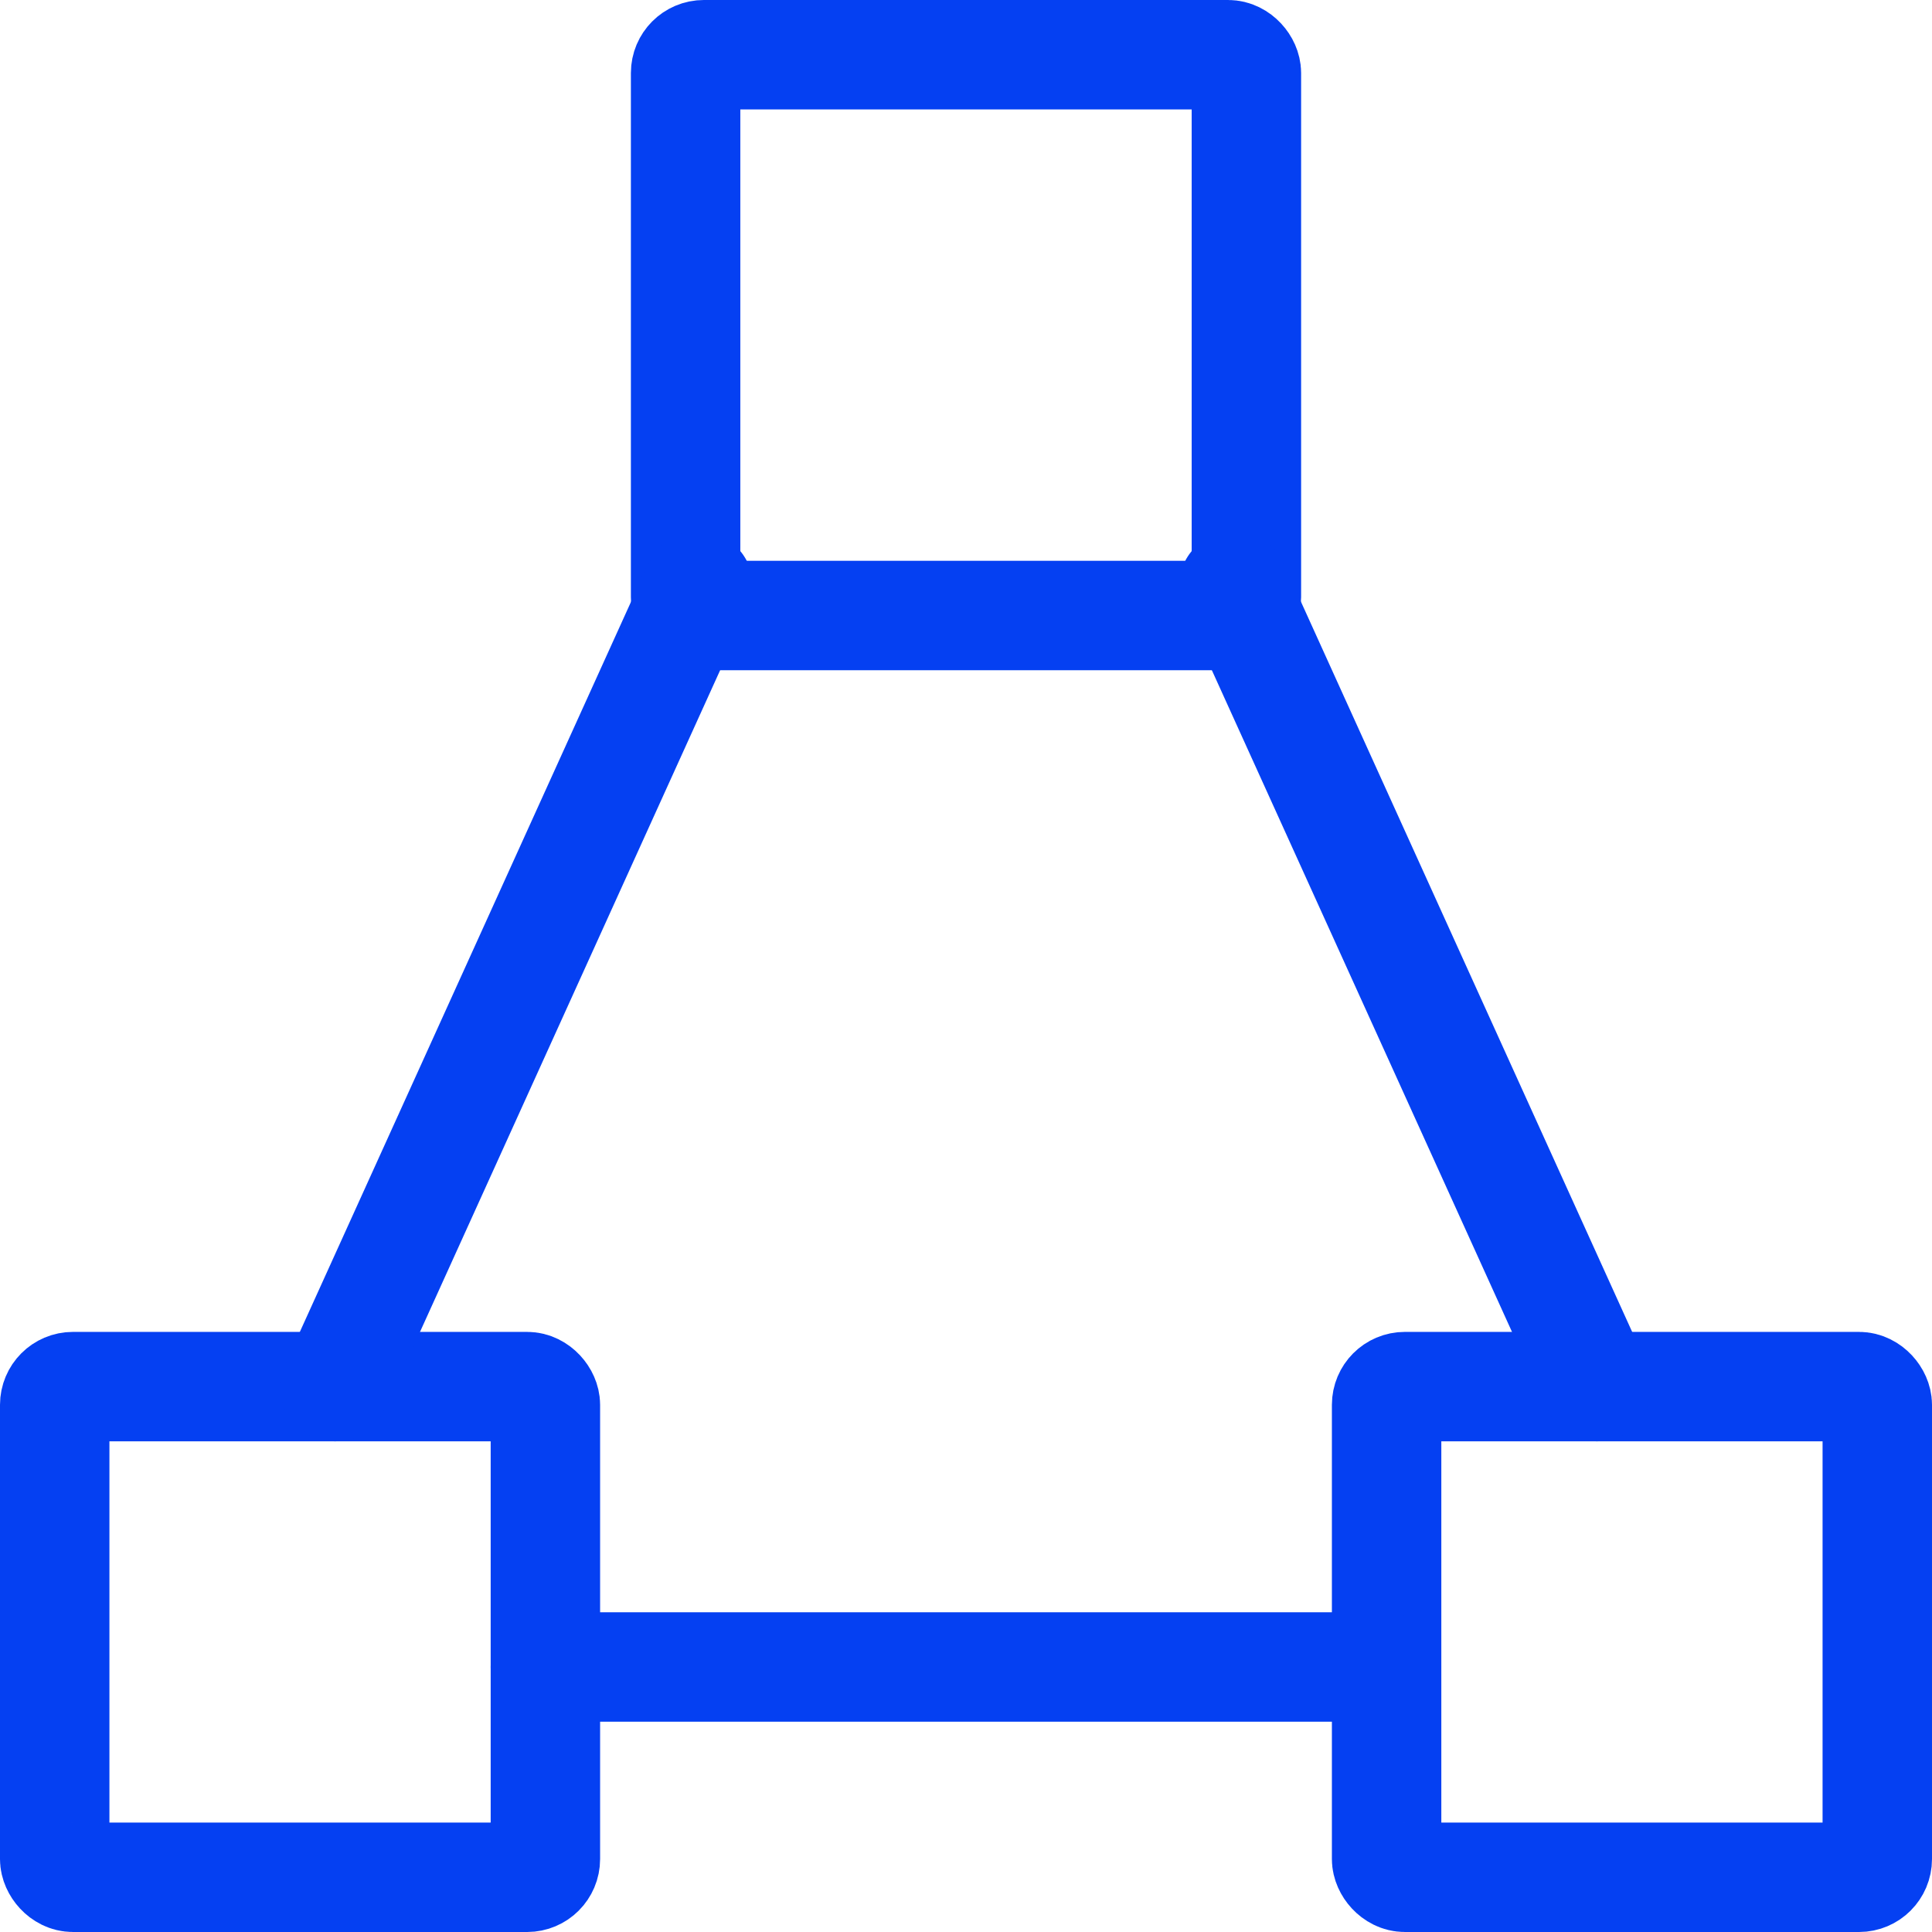
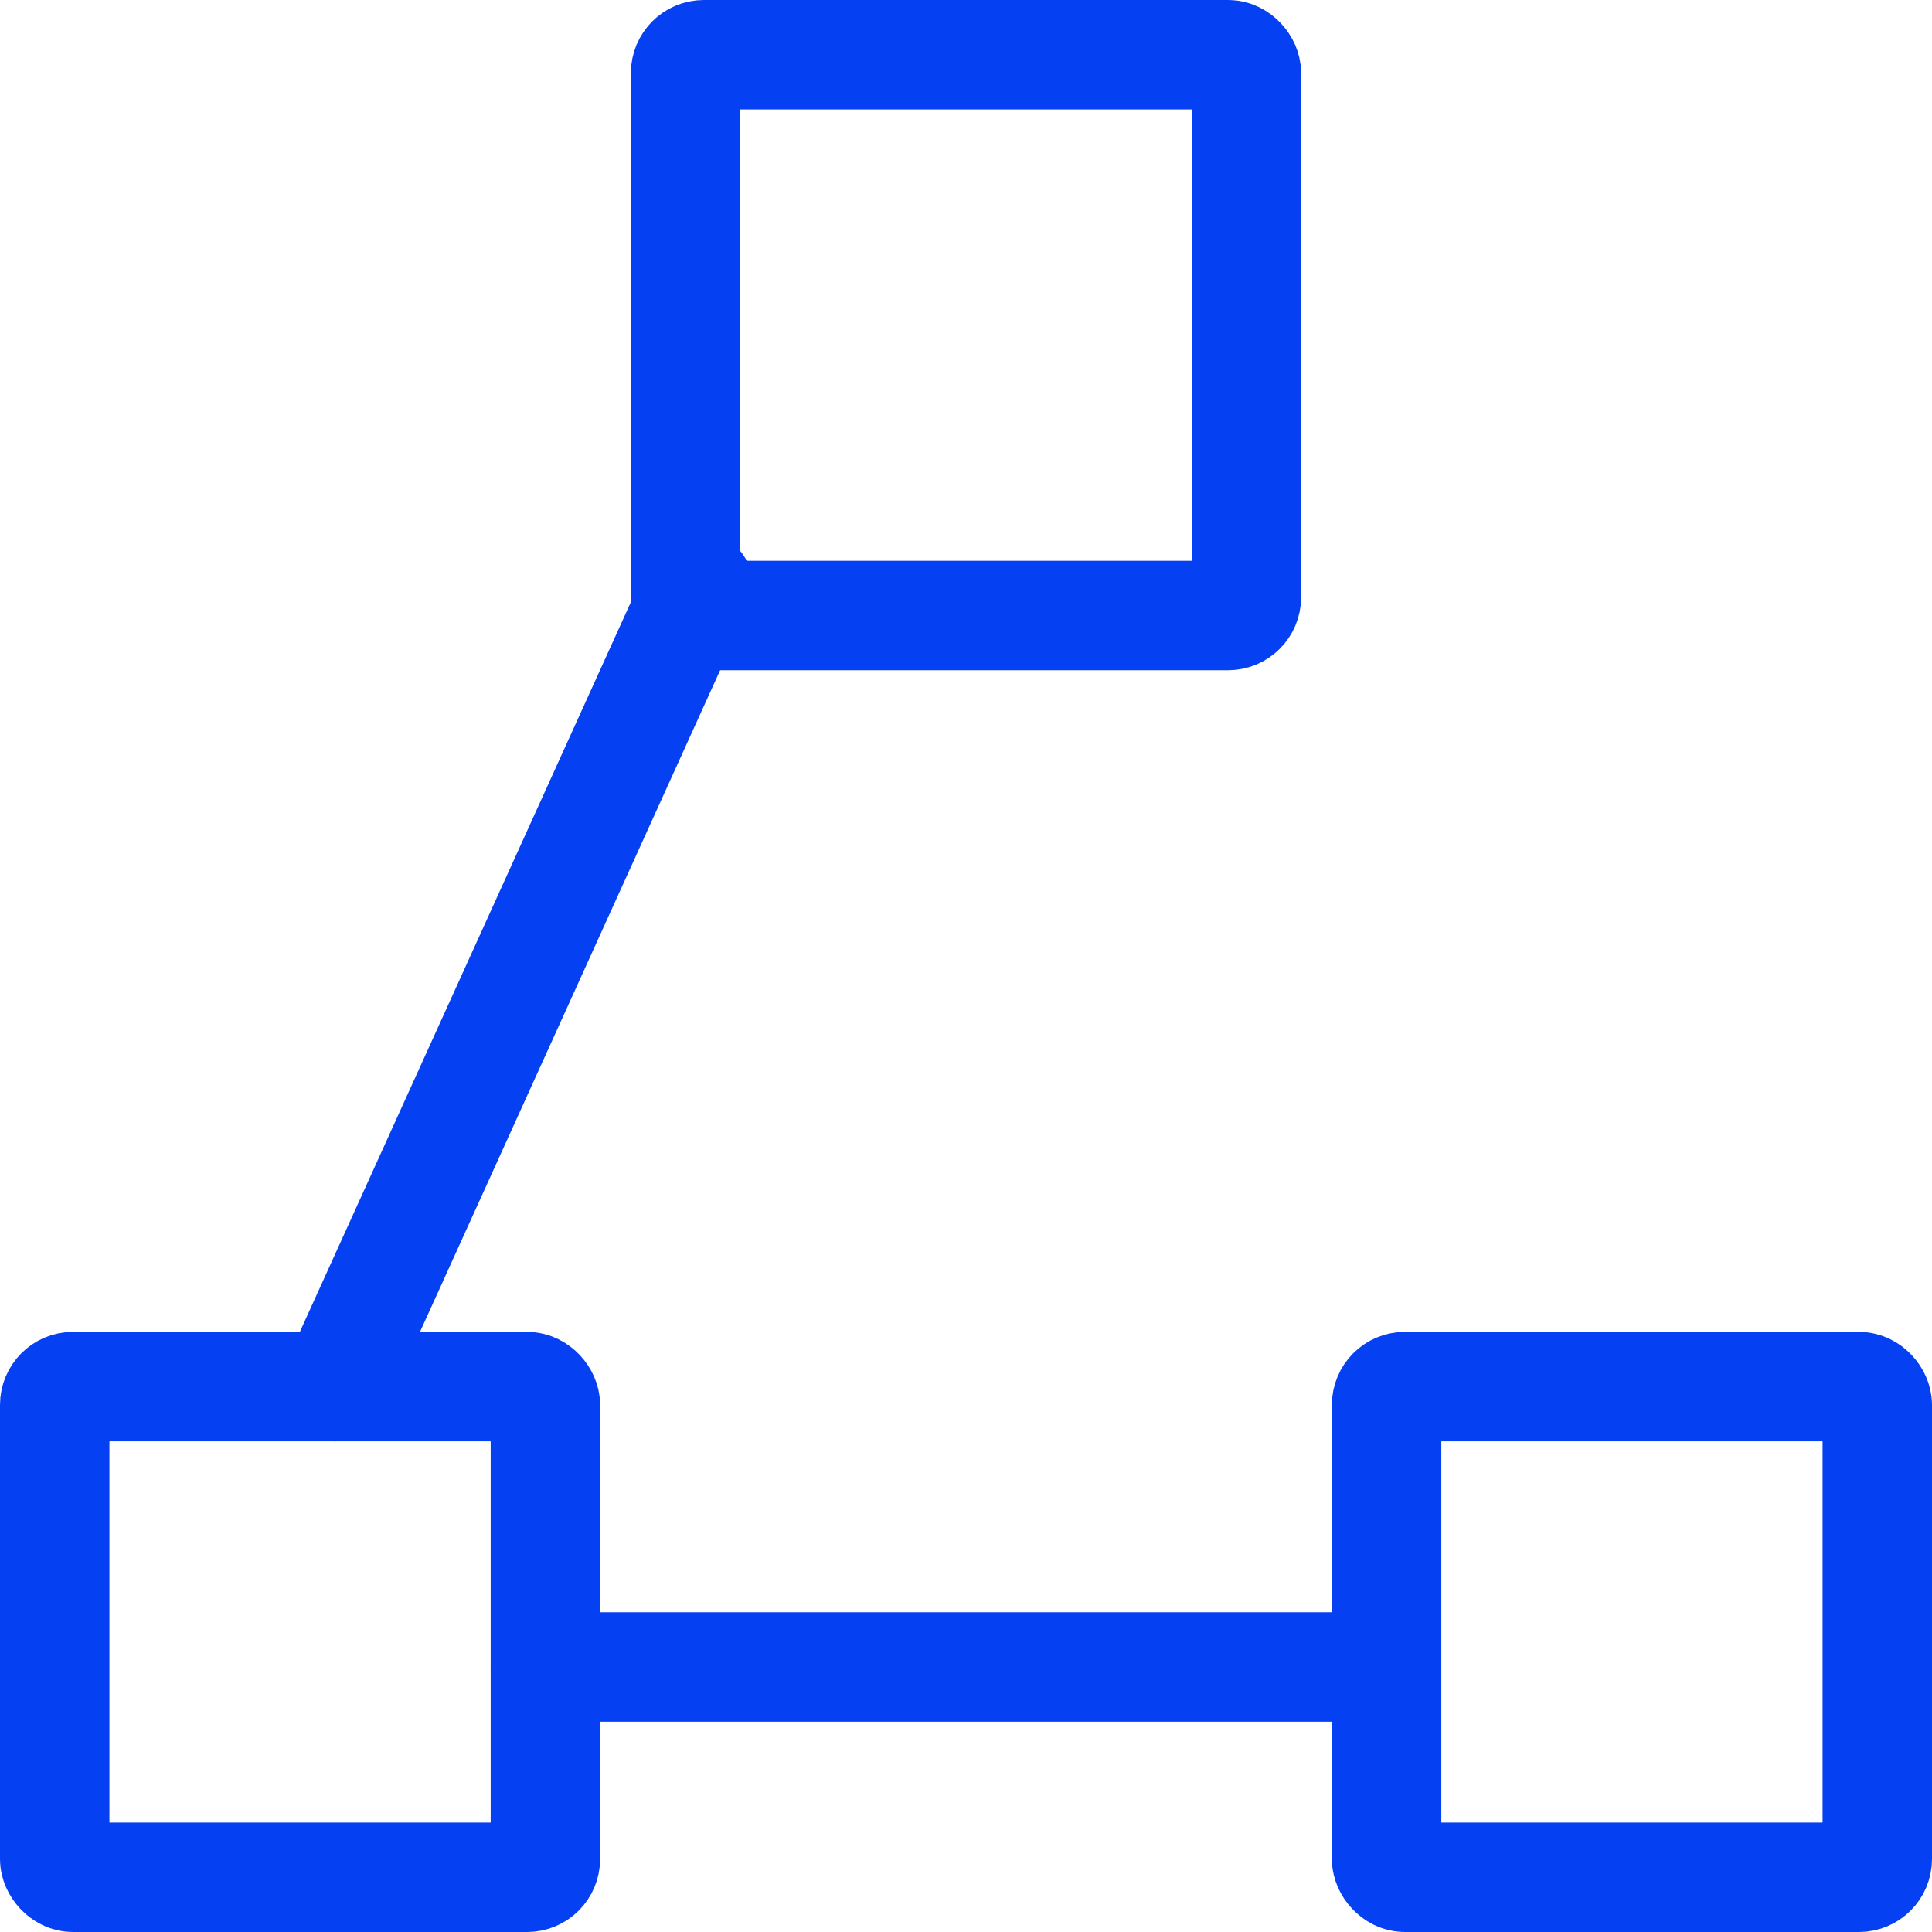
<svg xmlns="http://www.w3.org/2000/svg" width="52.966" height="52.966" viewBox="0 0 52.966 52.966">
  <g id="Grupo_99" data-name="Grupo 99" transform="translate(1.5 1.5)">
    <rect id="Retângulo_1009" data-name="Retângulo 1009" width="13.452" height="13.452" rx="0.5" transform="translate(0 36.514)" fill="none" stroke="#0540f2" stroke-linecap="round" stroke-linejoin="round" stroke-width="3" />
    <rect id="Retângulo_1010" data-name="Retângulo 1010" width="13.452" height="13.452" rx="0.5" transform="translate(36.514 36.514)" fill="none" stroke="#0540f2" stroke-linecap="round" stroke-linejoin="round" stroke-width="3" />
    <rect id="Retângulo_1011" data-name="Retângulo 1011" width="15.374" height="15.374" rx="0.5" transform="translate(17.296 0)" fill="none" stroke="#0540f2" stroke-linecap="round" stroke-linejoin="round" stroke-width="3" />
    <line id="Linha_81" data-name="Linha 81" x2="23.061" transform="translate(13.452 44.201)" fill="none" stroke="#0540f2" stroke-linecap="round" stroke-linejoin="round" stroke-width="3" />
    <line id="Linha_82" data-name="Linha 82" x1="9.955" y2="21.947" transform="translate(7.687 14.567)" fill="none" stroke="#0540f2" stroke-linecap="round" stroke-linejoin="round" stroke-width="3" />
-     <line id="Linha_83" data-name="Linha 83" x2="9.955" y2="21.947" transform="translate(32.324 14.567)" fill="none" stroke="#0540f2" stroke-linecap="round" stroke-linejoin="round" stroke-width="3" />
  </g>
</svg>